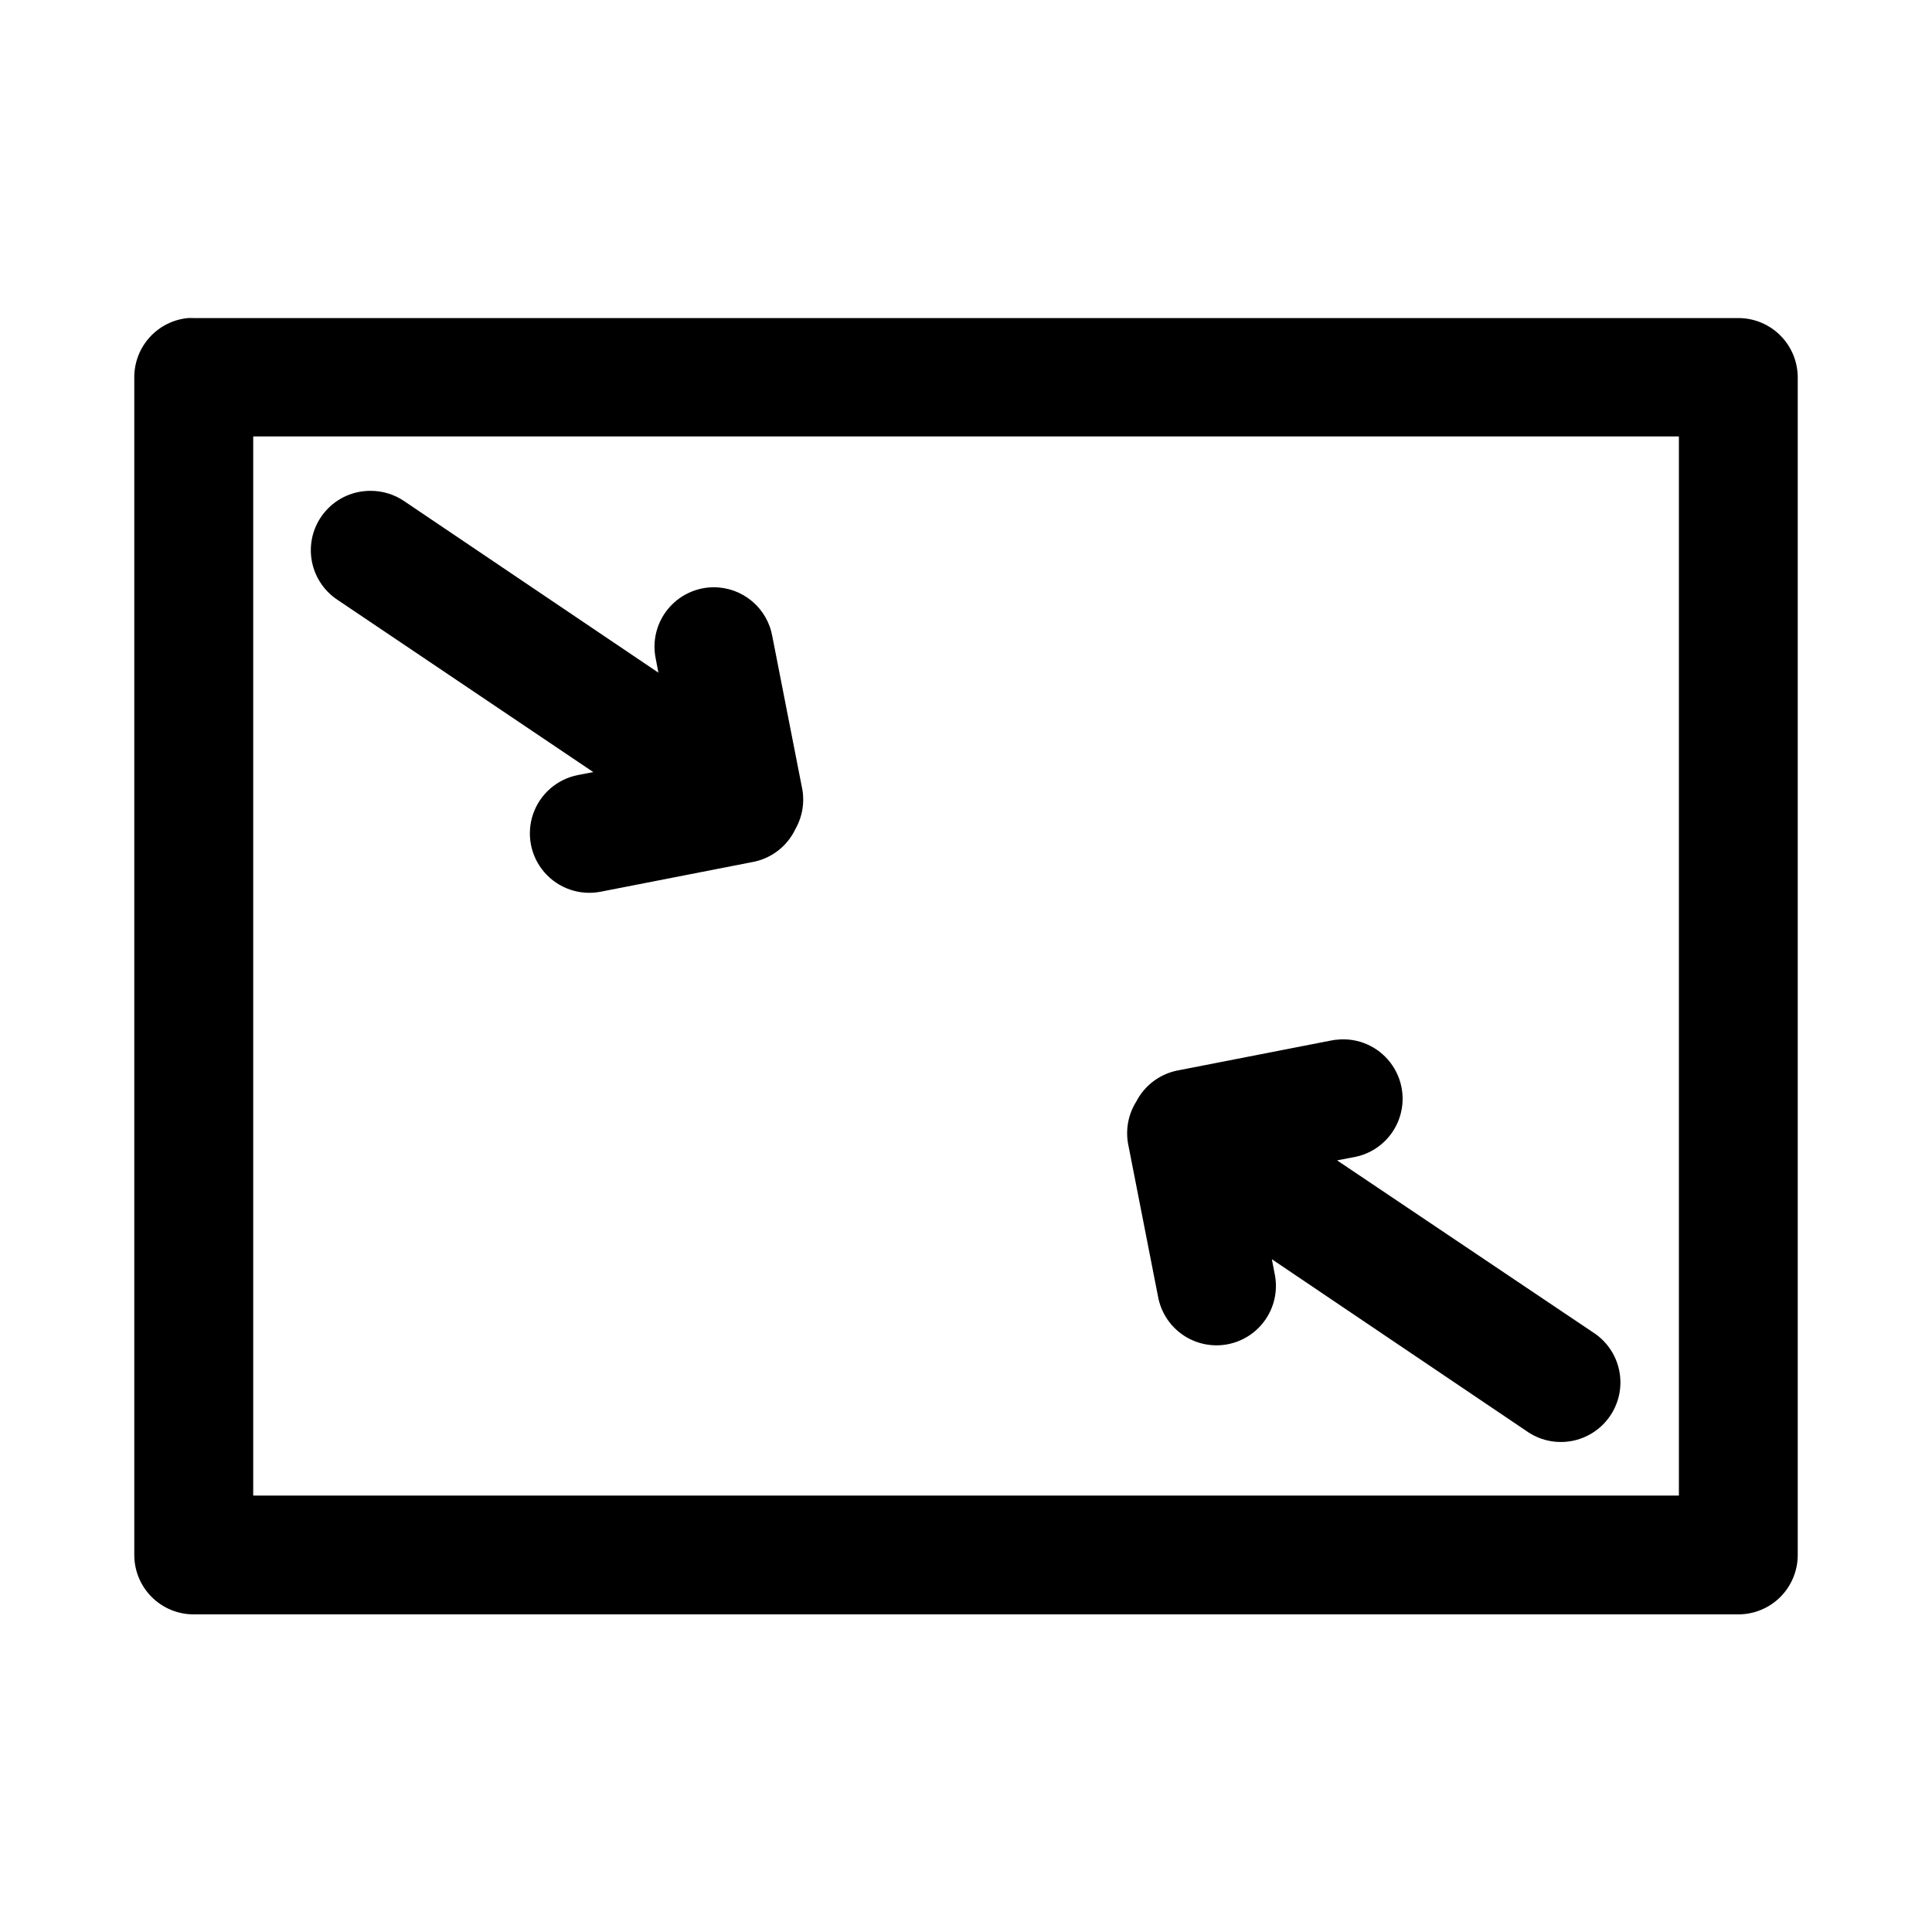
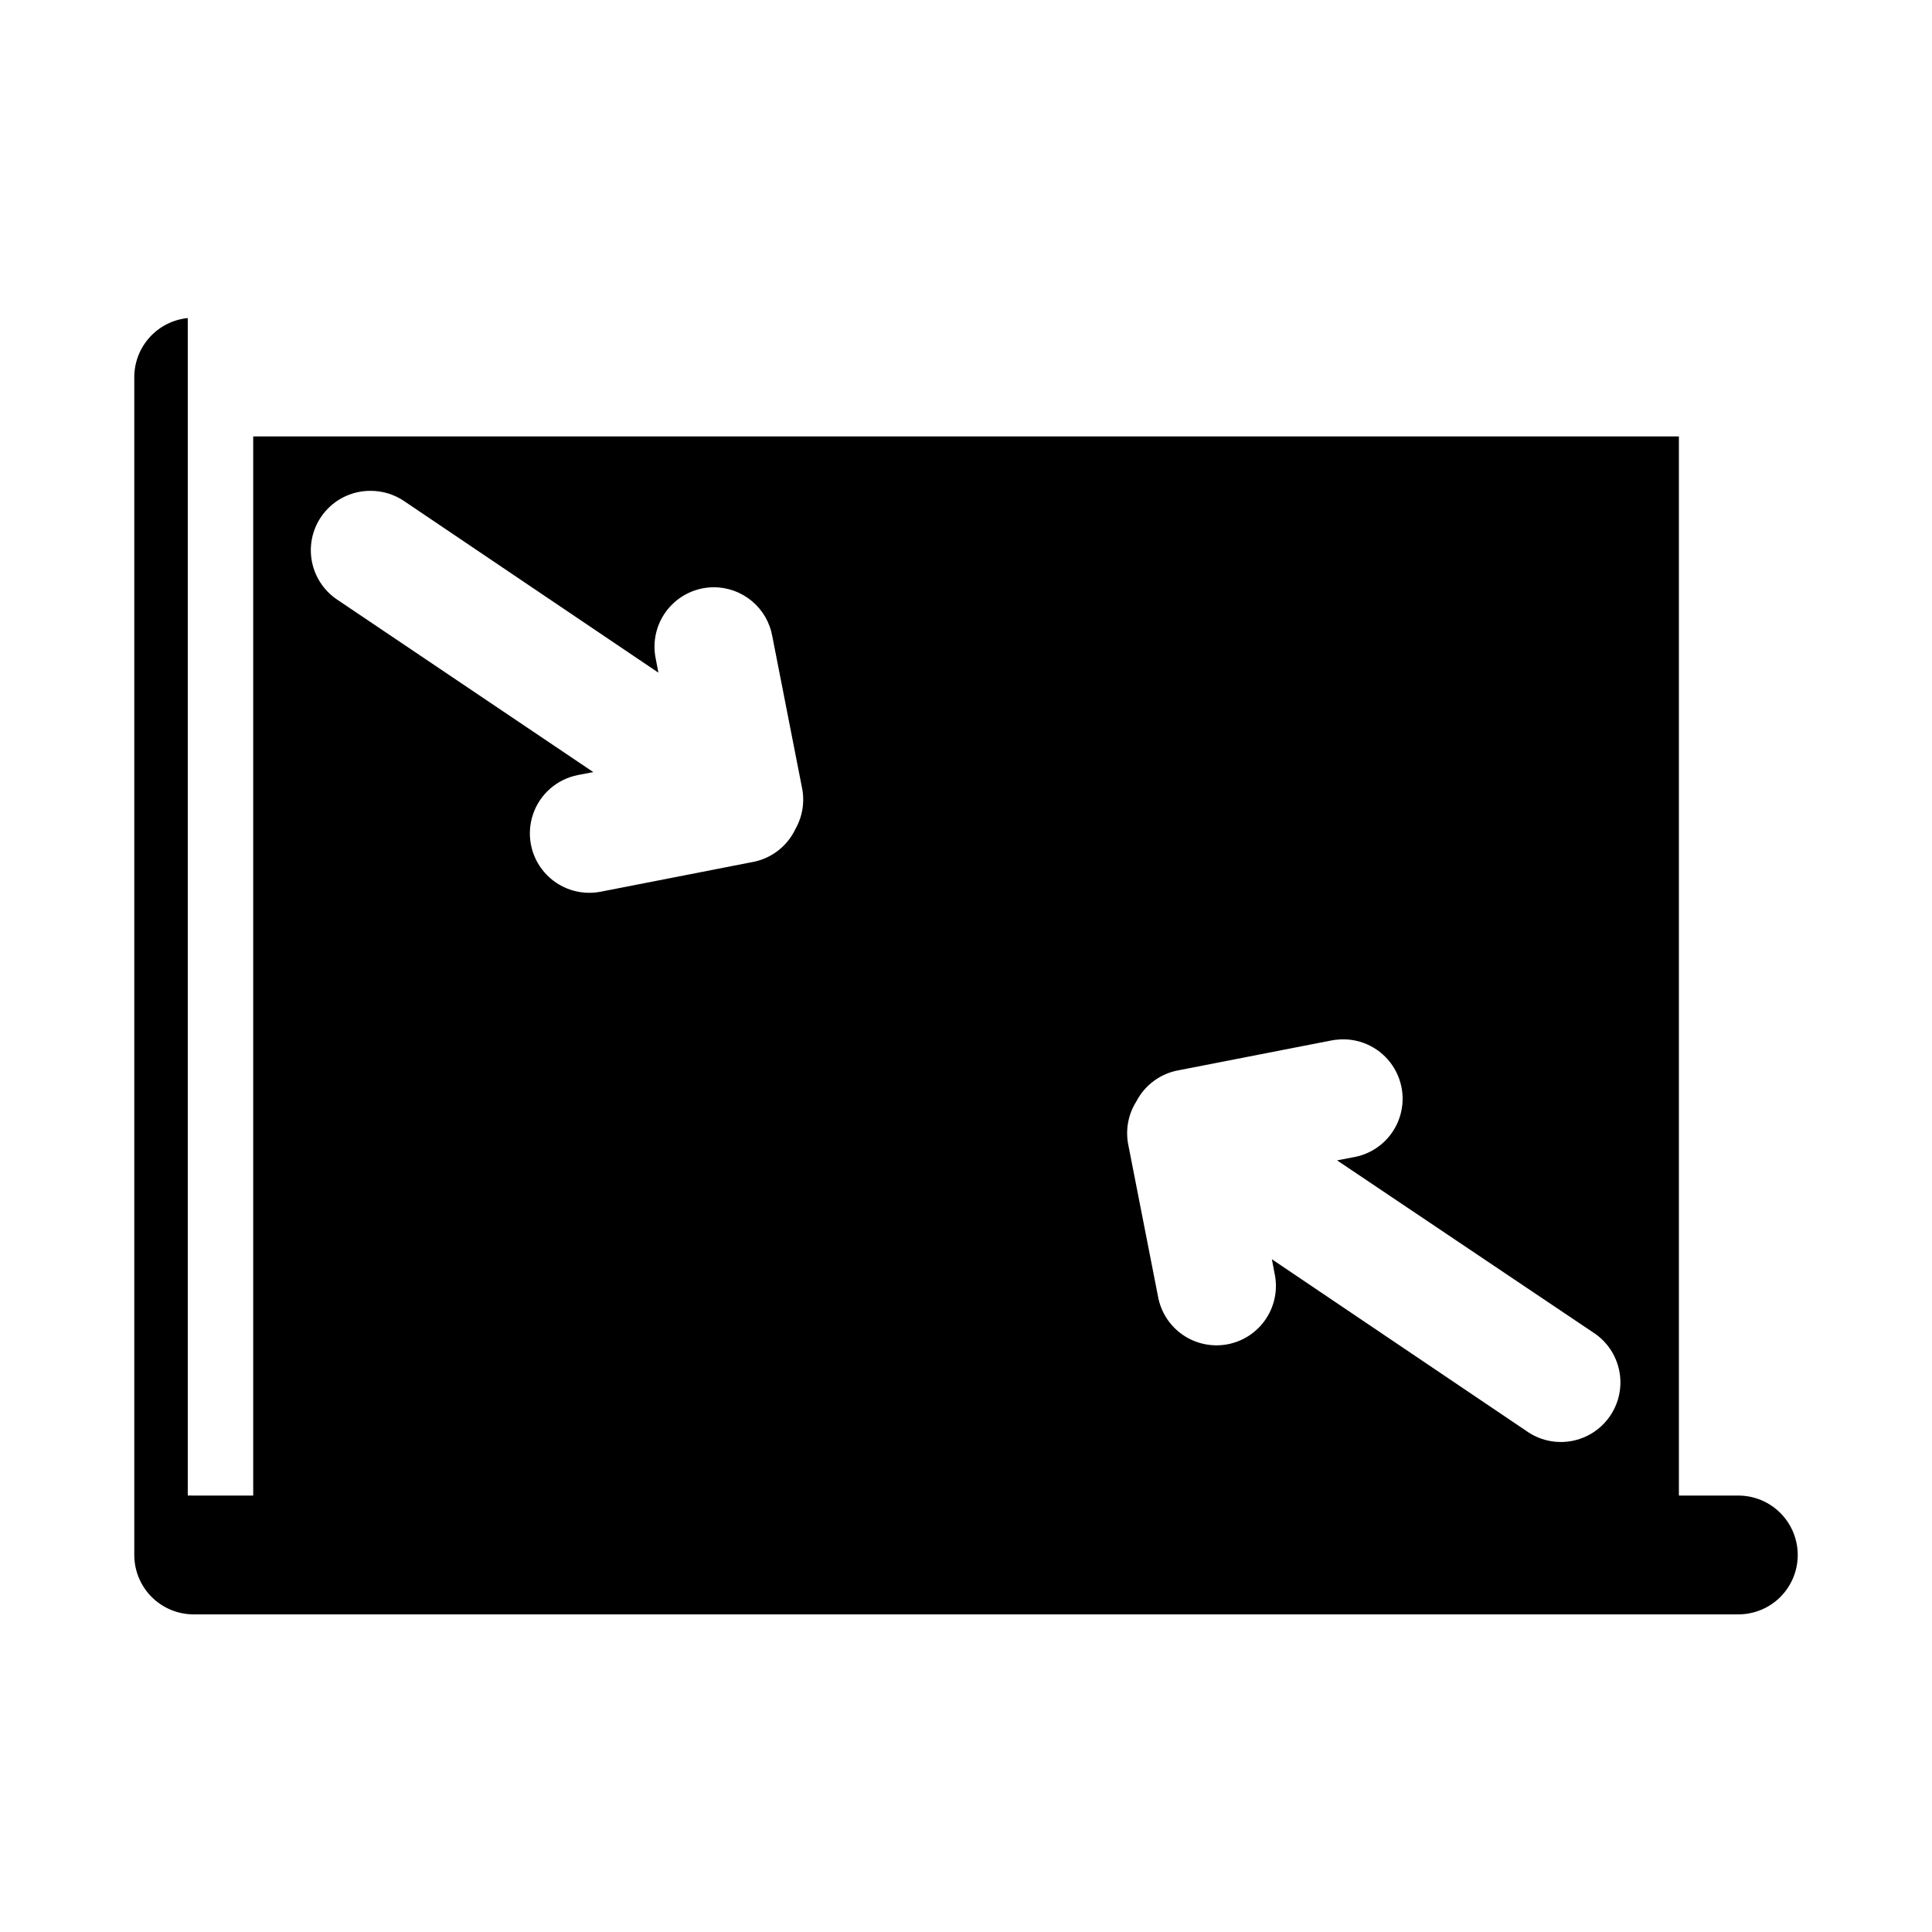
<svg xmlns="http://www.w3.org/2000/svg" fill="#000000" width="800px" height="800px" version="1.1" viewBox="144 144 512 512">
-   <path d="m193.76 228.29c-3.887 0.391-7.492 2.211-10.109 5.109-2.621 2.898-4.07 6.668-4.066 10.574v312.05c-0.016 4.176 1.629 8.188 4.566 11.152 2.941 2.965 6.941 4.637 11.117 4.652h409.47c4.172-0.016 8.172-1.688 11.113-4.652 2.941-2.965 4.582-6.977 4.566-11.152v-312.05c-0.016-4.152-1.672-8.133-4.609-11.07s-6.918-4.598-11.07-4.613h-409.47c-0.504-0.023-1.008-0.023-1.508 0zm17.344 31.367h377.82v280.69h-377.82zm31.117 14.422c-4.566-0.031-8.922 1.922-11.934 5.356-3.016 3.43-4.391 8.004-3.769 12.527 0.621 4.523 3.176 8.559 7 11.051l67.715 45.602c-1.344 0.266-2.688 0.508-4.031 0.77-5.523 1.062-10.066 4.988-11.91 10.305s-0.715 11.211 2.969 15.469c3.68 4.254 9.352 6.223 14.879 5.164 13.309-2.598 26.66-5.219 39.973-7.812 5.109-0.84 9.48-4.141 11.688-8.824 1.922-3.383 2.527-7.363 1.691-11.164l-7.812-39.852c-0.637-3.66-2.551-6.977-5.398-9.359-2.848-2.387-6.445-3.691-10.16-3.68-4.723 0.023-9.188 2.164-12.16 5.836-2.977 3.672-4.144 8.48-3.184 13.105l0.707 3.691-67.312-45.418c-2.633-1.809-5.754-2.773-8.949-2.766zm257.26 145.36c-0.176 0.008-0.352 0.016-0.523 0.031-0.902 0.043-1.797 0.168-2.676 0.367-13.312 2.594-26.539 5.188-39.852 7.781-4.848 0.844-9.023 3.902-11.285 8.27-2.203 3.481-2.953 7.688-2.094 11.719l7.812 39.852c0.723 4.176 3.098 7.883 6.586 10.289 3.492 2.402 7.805 3.297 11.965 2.484 4.156-0.816 7.812-3.273 10.137-6.816 2.324-3.543 3.125-7.875 2.215-12.016l-0.707-3.691 67.312 45.418c3.461 2.516 7.797 3.519 12.012 2.777 4.215-0.742 7.945-3.164 10.34-6.711 2.398-3.547 3.25-7.914 2.363-12.098-0.887-4.188-3.438-7.836-7.062-10.105l-67.684-45.48c1.336-0.258 2.664-0.508 4-0.77 5.336-0.812 9.887-4.305 12.051-9.254 2.164-4.945 1.641-10.656-1.383-15.129-3.027-4.473-8.133-7.086-13.527-6.918z" fill-rule="evenodd" />
+   <path d="m193.76 228.29c-3.887 0.391-7.492 2.211-10.109 5.109-2.621 2.898-4.07 6.668-4.066 10.574v312.05c-0.016 4.176 1.629 8.188 4.566 11.152 2.941 2.965 6.941 4.637 11.117 4.652h409.47c4.172-0.016 8.172-1.688 11.113-4.652 2.941-2.965 4.582-6.977 4.566-11.152c-0.016-4.152-1.672-8.133-4.609-11.07s-6.918-4.598-11.07-4.613h-409.47c-0.504-0.023-1.008-0.023-1.508 0zm17.344 31.367h377.82v280.69h-377.82zm31.117 14.422c-4.566-0.031-8.922 1.922-11.934 5.356-3.016 3.43-4.391 8.004-3.769 12.527 0.621 4.523 3.176 8.559 7 11.051l67.715 45.602c-1.344 0.266-2.688 0.508-4.031 0.77-5.523 1.062-10.066 4.988-11.91 10.305s-0.715 11.211 2.969 15.469c3.68 4.254 9.352 6.223 14.879 5.164 13.309-2.598 26.66-5.219 39.973-7.812 5.109-0.84 9.48-4.141 11.688-8.824 1.922-3.383 2.527-7.363 1.691-11.164l-7.812-39.852c-0.637-3.66-2.551-6.977-5.398-9.359-2.848-2.387-6.445-3.691-10.16-3.68-4.723 0.023-9.188 2.164-12.16 5.836-2.977 3.672-4.144 8.48-3.184 13.105l0.707 3.691-67.312-45.418c-2.633-1.809-5.754-2.773-8.949-2.766zm257.26 145.36c-0.176 0.008-0.352 0.016-0.523 0.031-0.902 0.043-1.797 0.168-2.676 0.367-13.312 2.594-26.539 5.188-39.852 7.781-4.848 0.844-9.023 3.902-11.285 8.27-2.203 3.481-2.953 7.688-2.094 11.719l7.812 39.852c0.723 4.176 3.098 7.883 6.586 10.289 3.492 2.402 7.805 3.297 11.965 2.484 4.156-0.816 7.812-3.273 10.137-6.816 2.324-3.543 3.125-7.875 2.215-12.016l-0.707-3.691 67.312 45.418c3.461 2.516 7.797 3.519 12.012 2.777 4.215-0.742 7.945-3.164 10.34-6.711 2.398-3.547 3.25-7.914 2.363-12.098-0.887-4.188-3.438-7.836-7.062-10.105l-67.684-45.48c1.336-0.258 2.664-0.508 4-0.77 5.336-0.812 9.887-4.305 12.051-9.254 2.164-4.945 1.641-10.656-1.383-15.129-3.027-4.473-8.133-7.086-13.527-6.918z" fill-rule="evenodd" />
</svg>